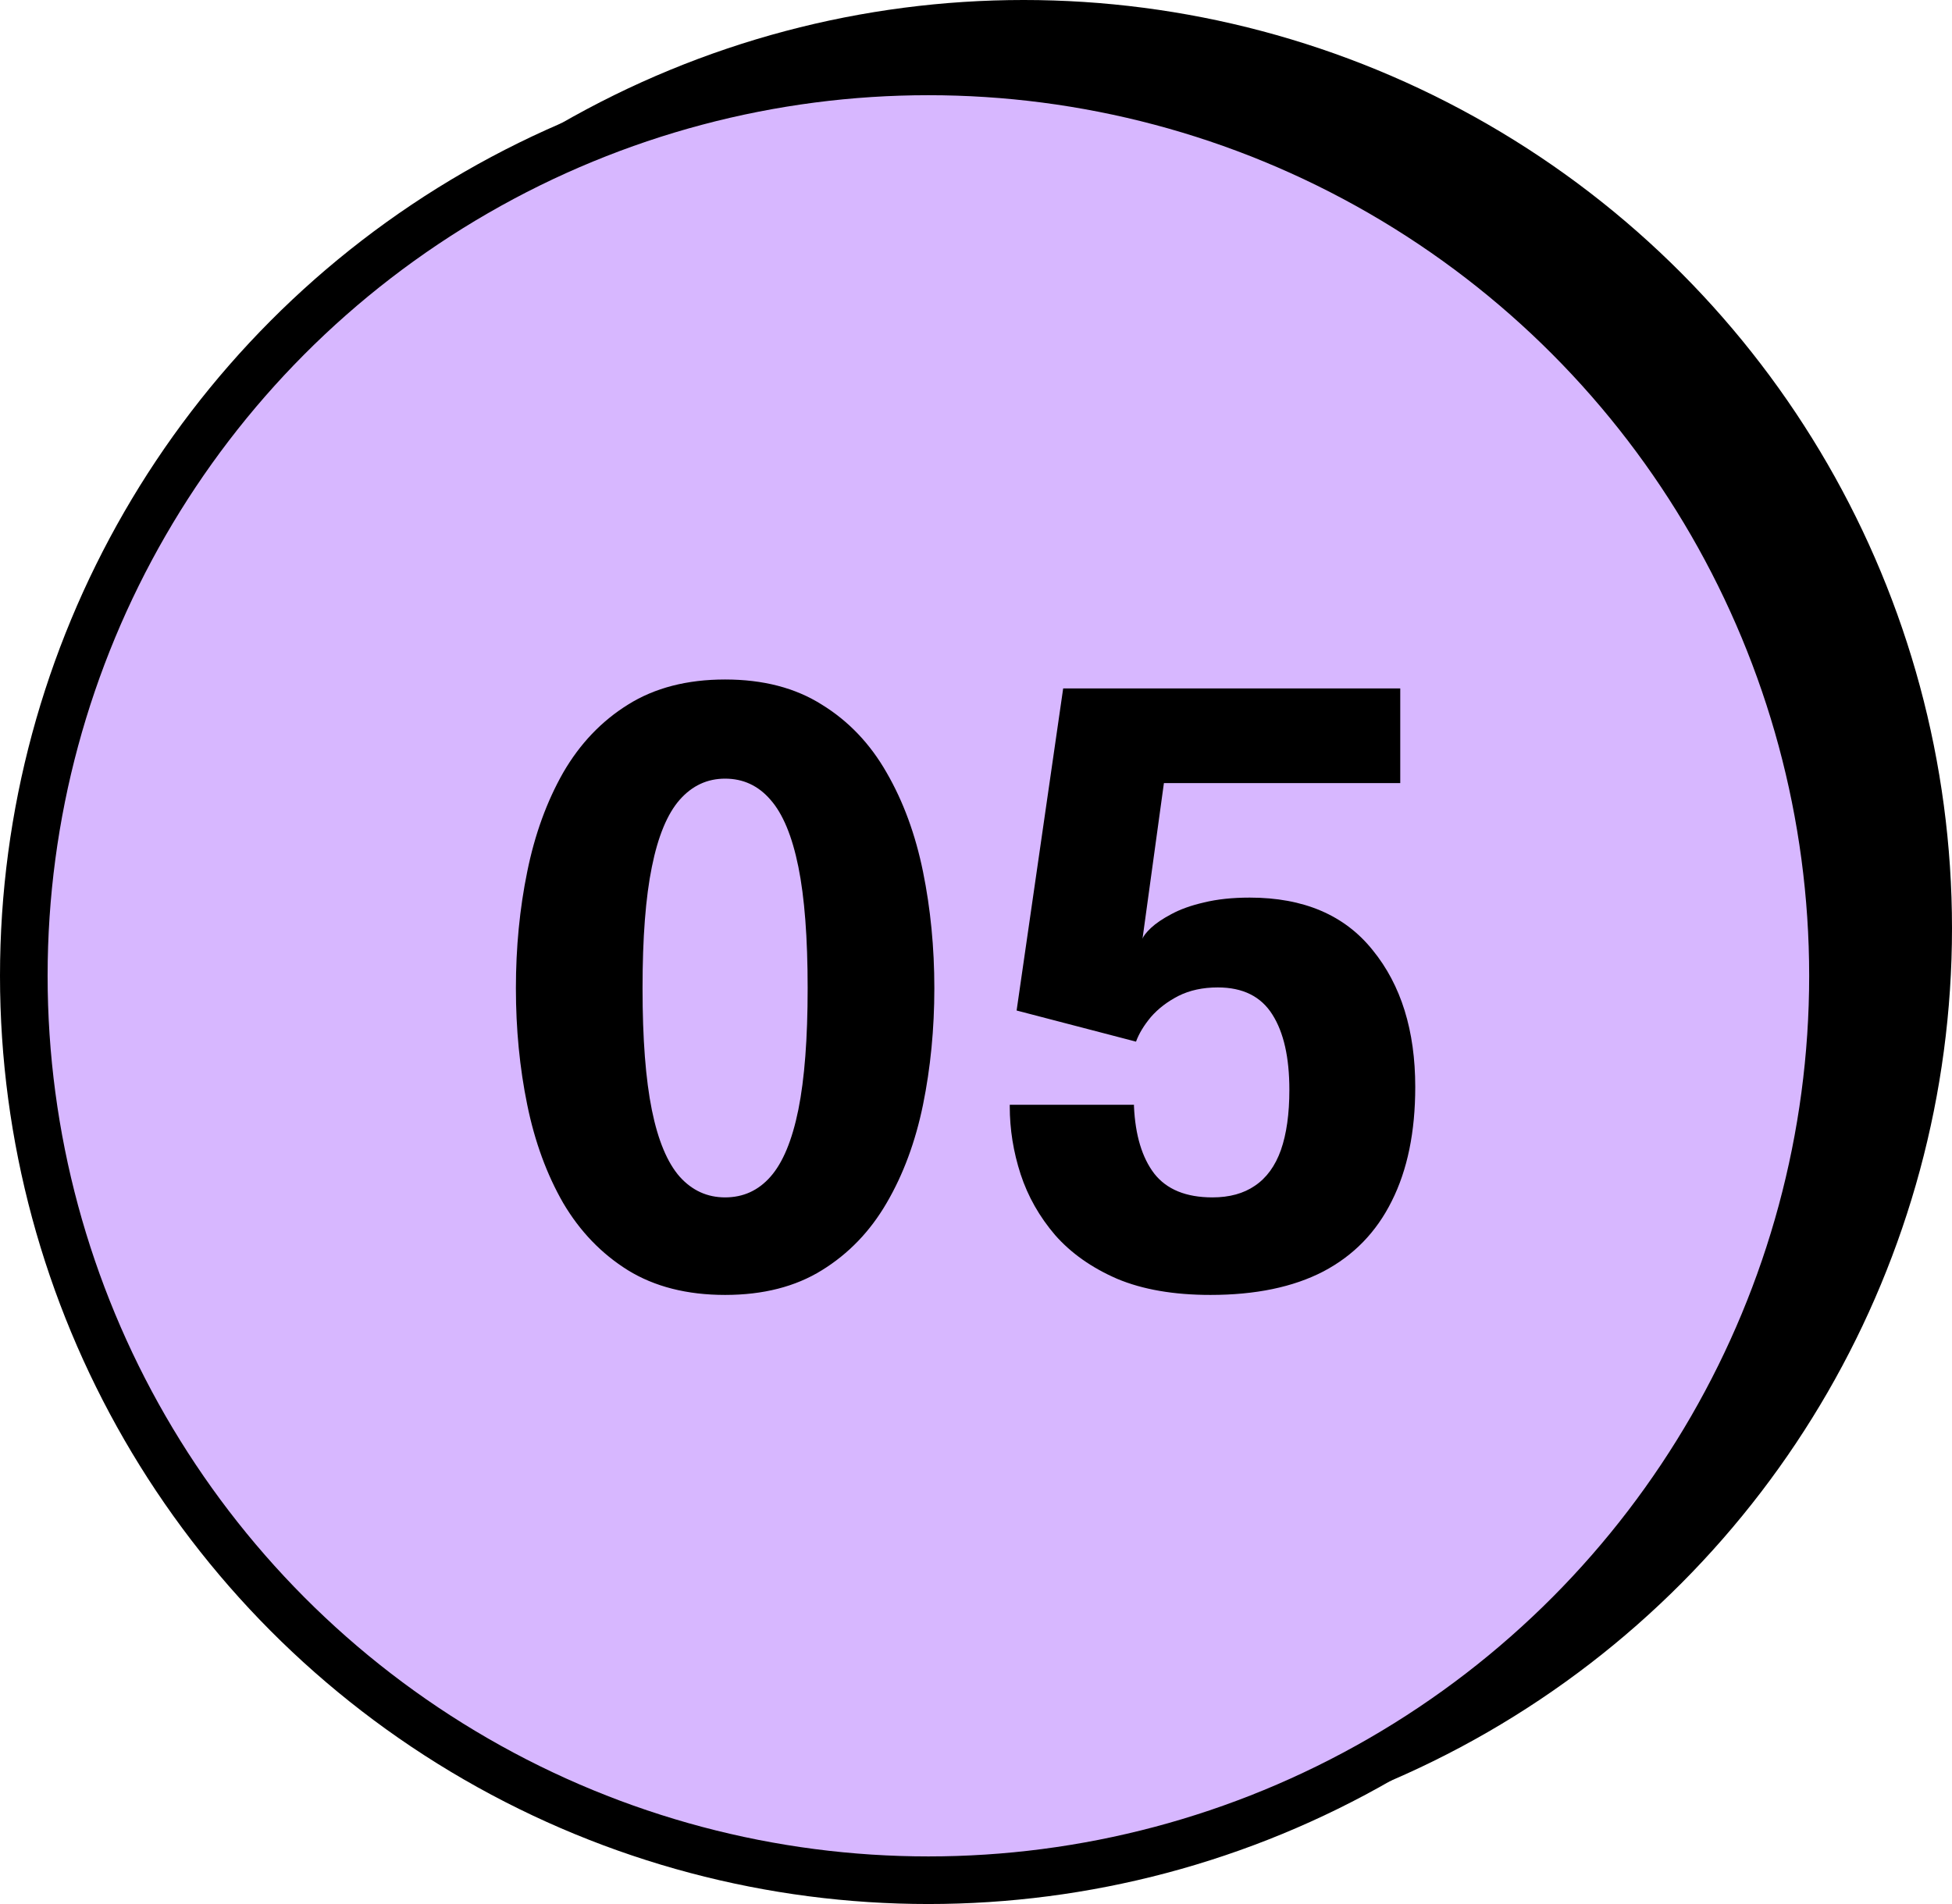
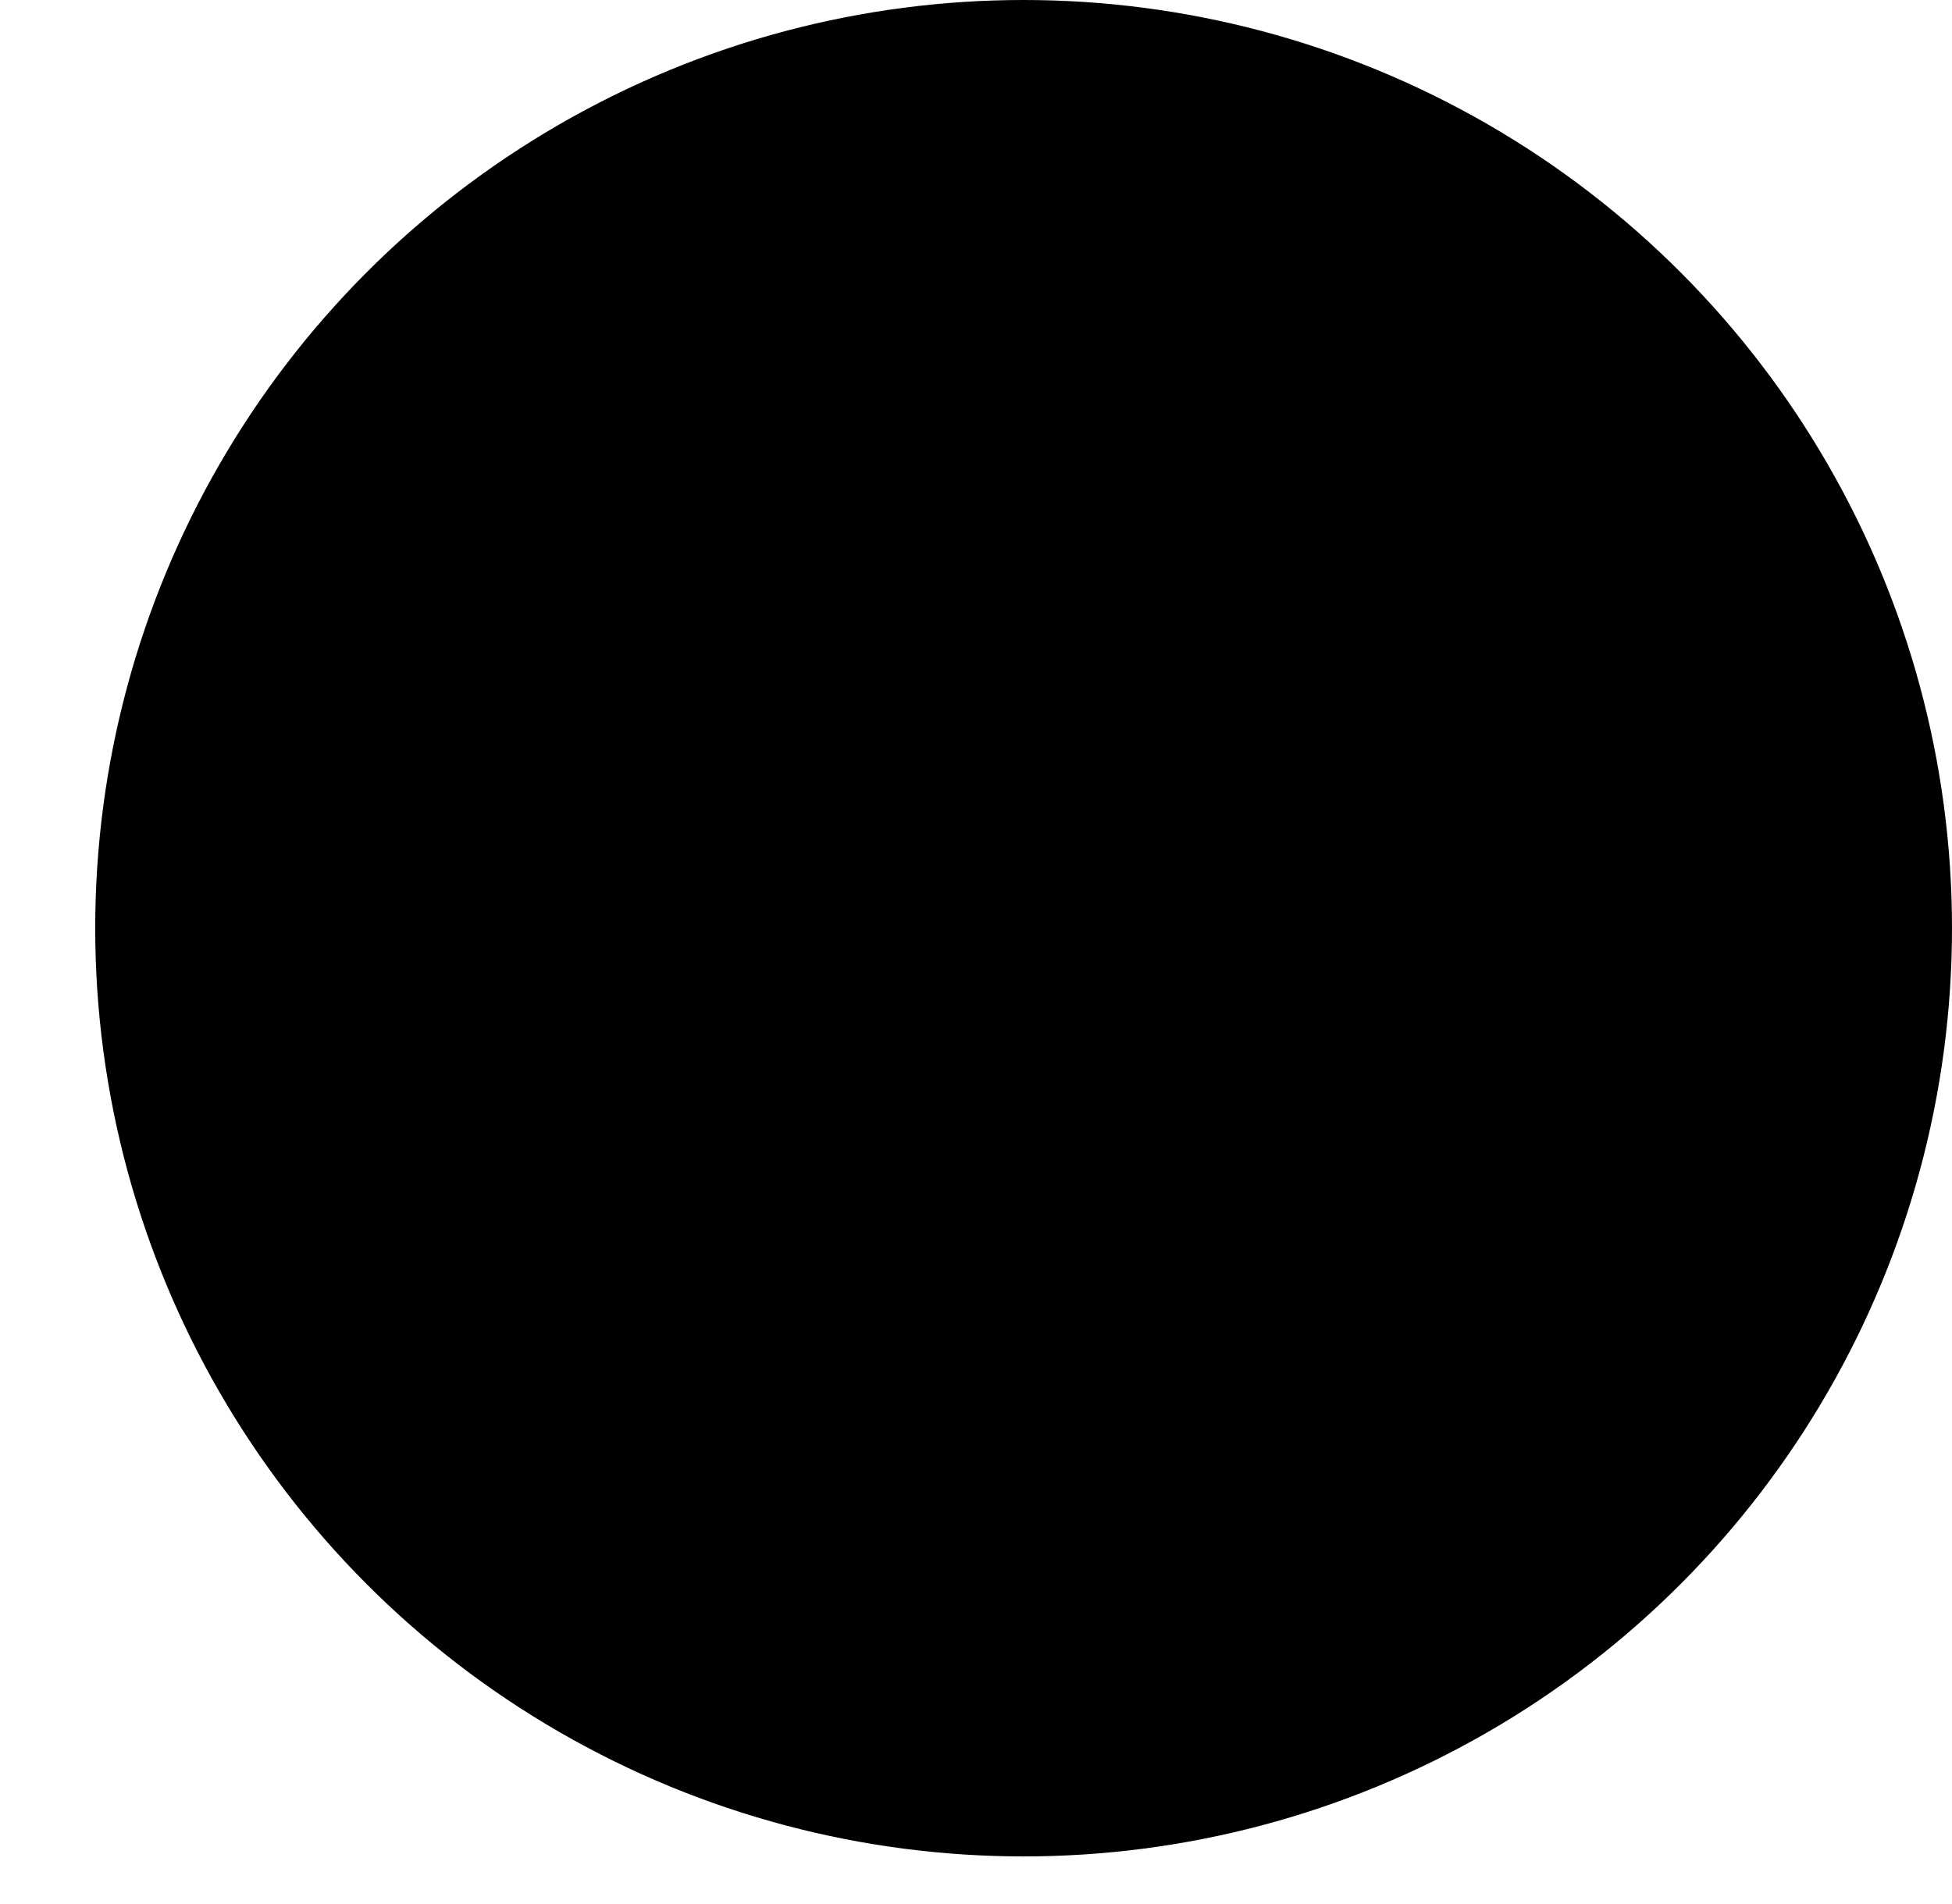
<svg xmlns="http://www.w3.org/2000/svg" width="41" height="40" viewBox="0 0 41 40" fill="none">
  <circle cx="21.5" cy="19.5" r="19.5" fill="black" />
-   <circle cx="19.5" cy="20.5" r="19" fill="#D7B7FF" stroke="black" />
-   <path d="M15.23 27.204C14.431 27.204 13.751 27.031 13.19 26.686C12.635 26.34 12.181 25.869 11.83 25.274C11.485 24.674 11.232 23.985 11.074 23.209C10.915 22.433 10.836 21.617 10.836 20.761C10.836 19.905 10.915 19.089 11.074 18.313C11.232 17.531 11.485 16.837 11.83 16.23C12.181 15.624 12.635 15.148 13.19 14.803C13.751 14.451 14.431 14.275 15.23 14.275C16.029 14.275 16.706 14.451 17.262 14.803C17.823 15.148 18.276 15.624 18.622 16.23C18.973 16.837 19.228 17.531 19.387 18.313C19.545 19.089 19.625 19.905 19.625 20.761C19.625 21.617 19.545 22.433 19.387 23.209C19.228 23.985 18.973 24.674 18.622 25.274C18.276 25.869 17.823 26.34 17.262 26.686C16.706 27.031 16.029 27.204 15.23 27.204ZM15.23 25.155C15.61 25.155 15.927 25.011 16.182 24.722C16.443 24.427 16.638 23.957 16.769 23.311C16.899 22.665 16.964 21.815 16.964 20.761C16.964 19.701 16.899 18.851 16.769 18.211C16.638 17.565 16.443 17.095 16.182 16.8C15.927 16.505 15.61 16.358 15.23 16.358C14.856 16.358 14.539 16.505 14.278 16.8C14.018 17.095 13.822 17.565 13.692 18.211C13.561 18.851 13.496 19.701 13.496 20.761C13.496 21.821 13.561 22.674 13.692 23.32C13.822 23.96 14.018 24.427 14.278 24.722C14.539 25.011 14.856 25.155 15.23 25.155ZM29.411 16.451H24.447L23.997 19.724C24.014 19.667 24.073 19.591 24.175 19.494C24.277 19.398 24.419 19.302 24.6 19.206C24.787 19.104 25.017 19.021 25.289 18.959C25.566 18.891 25.887 18.857 26.249 18.857C27.383 18.857 28.244 19.225 28.833 19.962C29.428 20.693 29.726 21.651 29.726 22.835C29.726 23.781 29.561 24.58 29.233 25.232C28.91 25.884 28.431 26.377 27.796 26.711C27.162 27.04 26.371 27.204 25.425 27.204C24.654 27.204 24 27.091 23.461 26.864C22.928 26.632 22.495 26.326 22.161 25.946C21.832 25.561 21.591 25.136 21.438 24.671C21.285 24.201 21.209 23.725 21.209 23.243C21.209 23.232 21.209 23.226 21.209 23.226C21.209 23.22 21.209 23.215 21.209 23.209H23.818C23.818 23.215 23.818 23.22 23.818 23.226C23.818 23.226 23.818 23.232 23.818 23.243C23.846 23.849 23.988 24.32 24.243 24.654C24.504 24.988 24.912 25.155 25.467 25.155C25.824 25.155 26.122 25.073 26.36 24.909C26.603 24.745 26.785 24.495 26.904 24.161C27.023 23.821 27.082 23.399 27.082 22.895C27.082 22.215 26.963 21.688 26.725 21.314C26.487 20.934 26.105 20.744 25.578 20.744C25.266 20.744 24.991 20.803 24.753 20.922C24.521 21.041 24.328 21.189 24.175 21.364C24.028 21.54 23.923 21.713 23.861 21.883L21.353 21.229L22.331 14.463H29.411V16.451Z" fill="black" />
</svg>